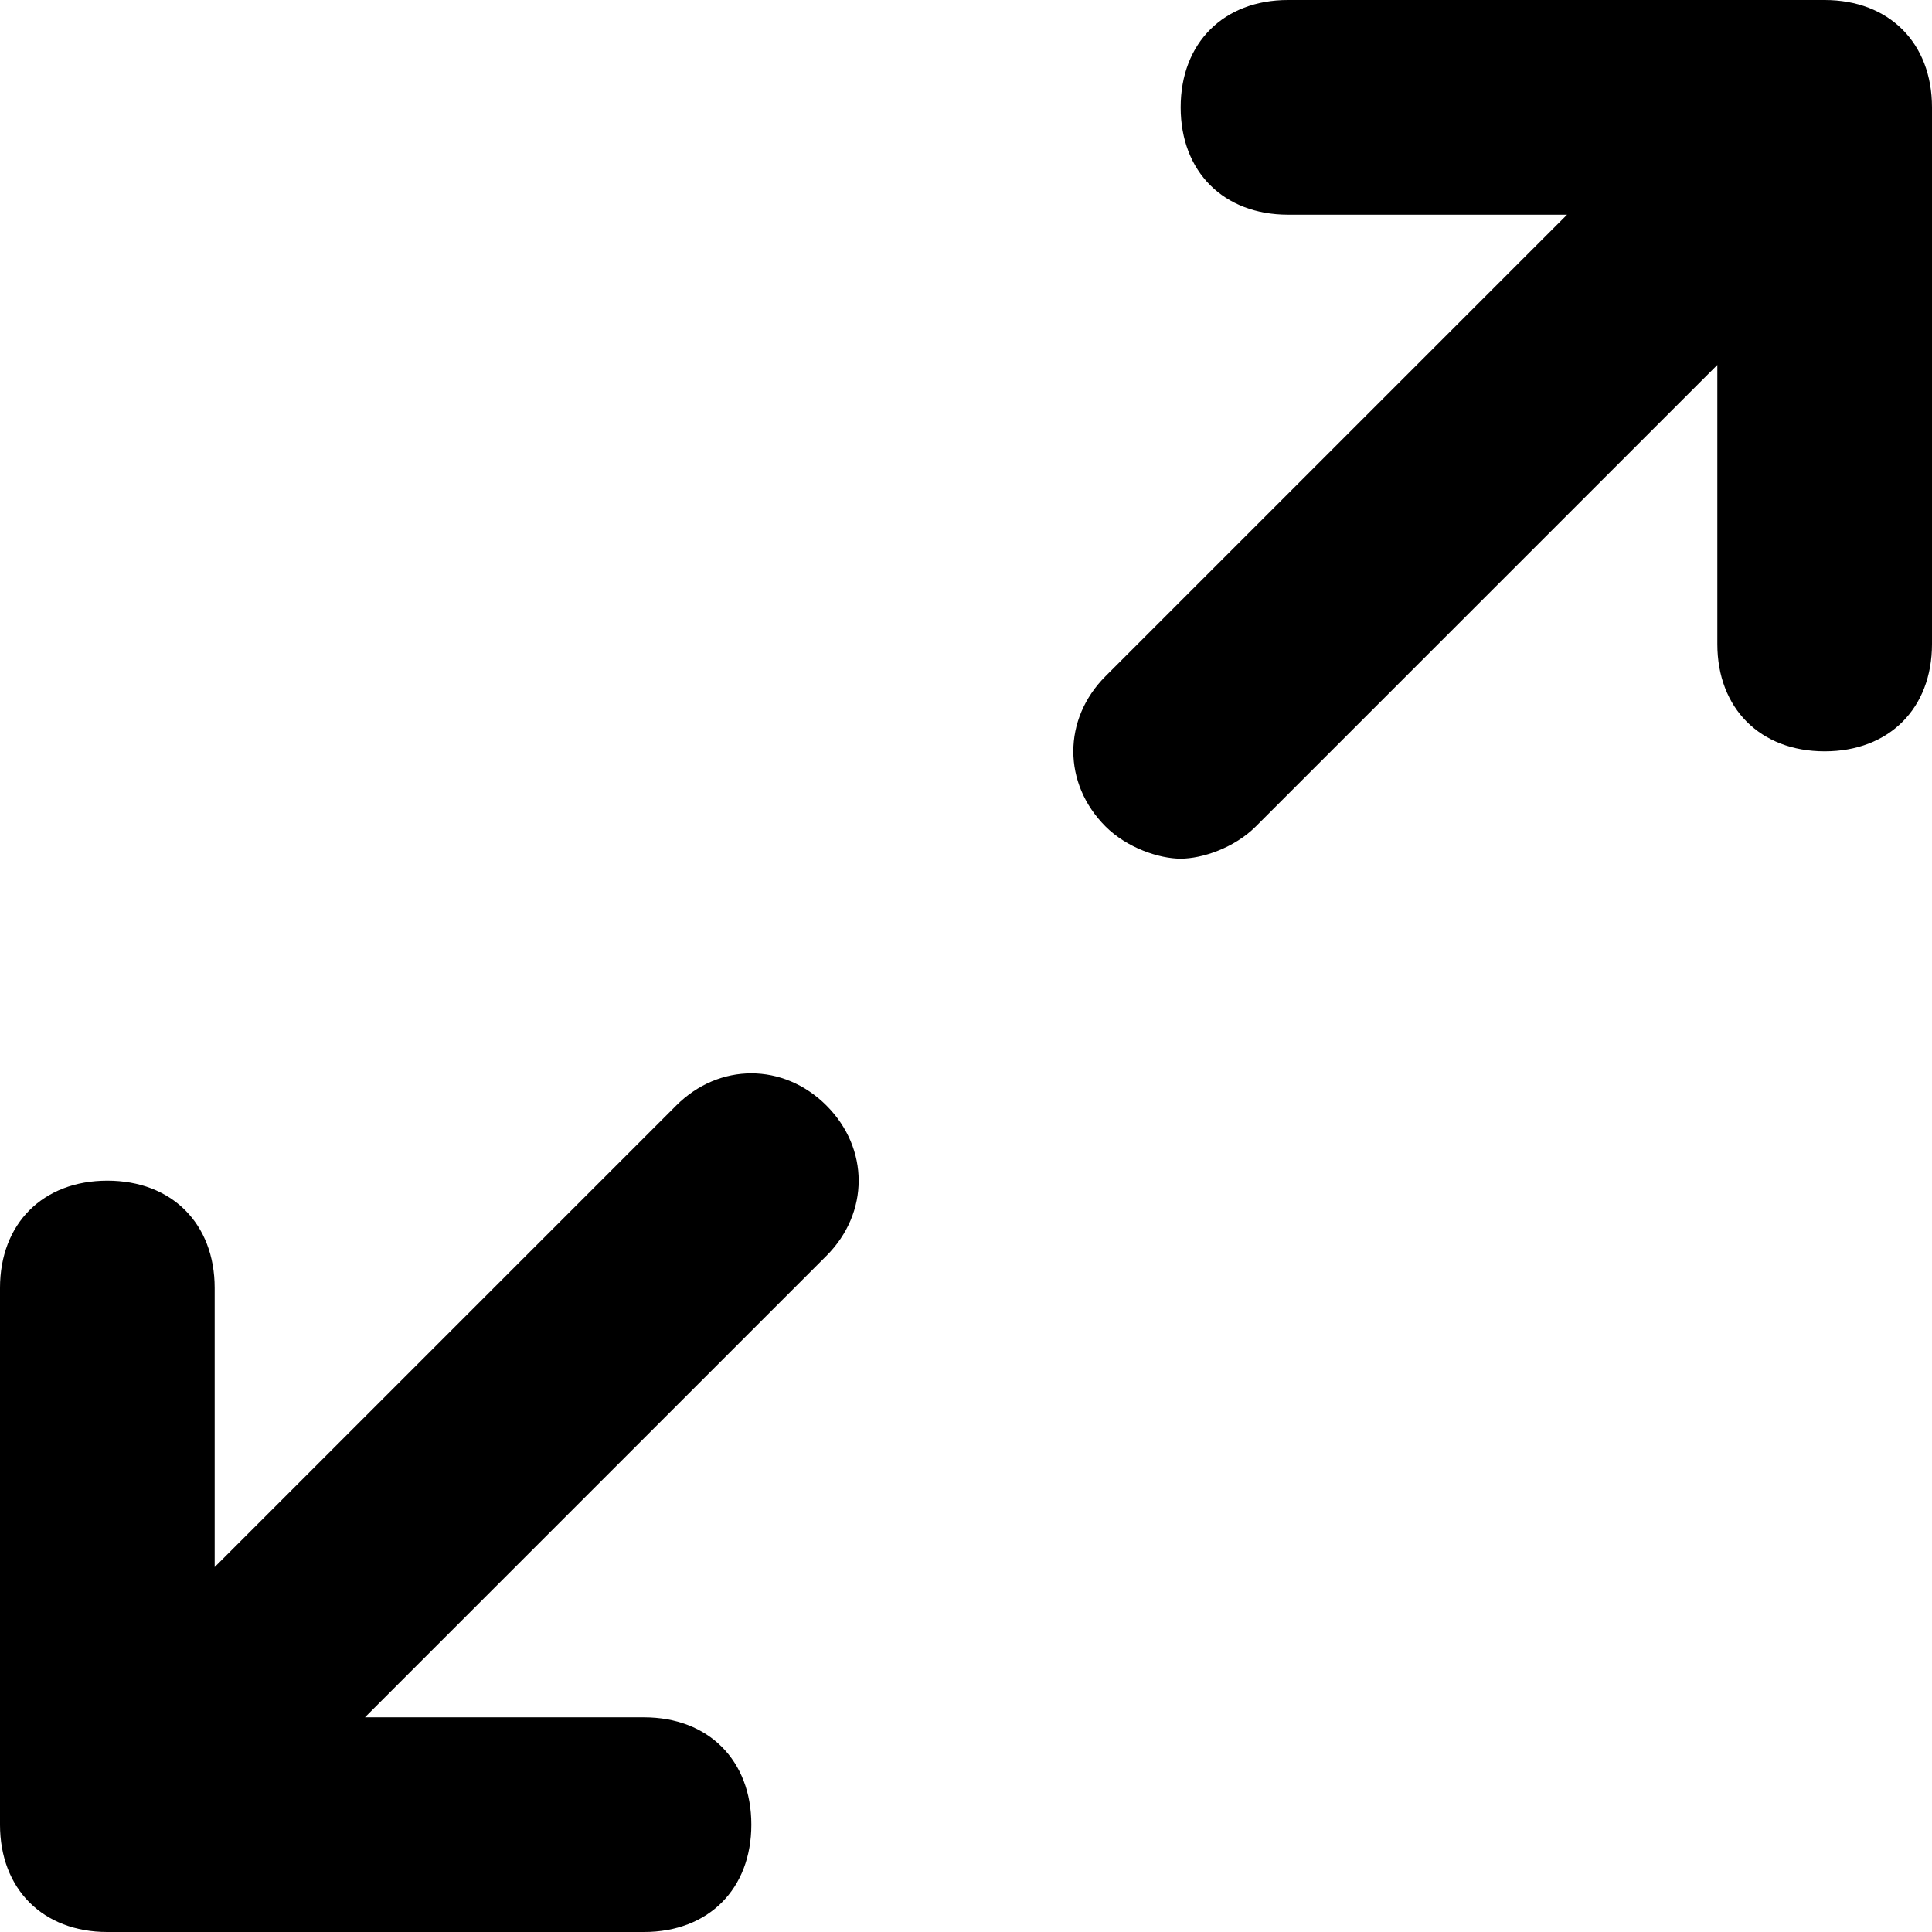
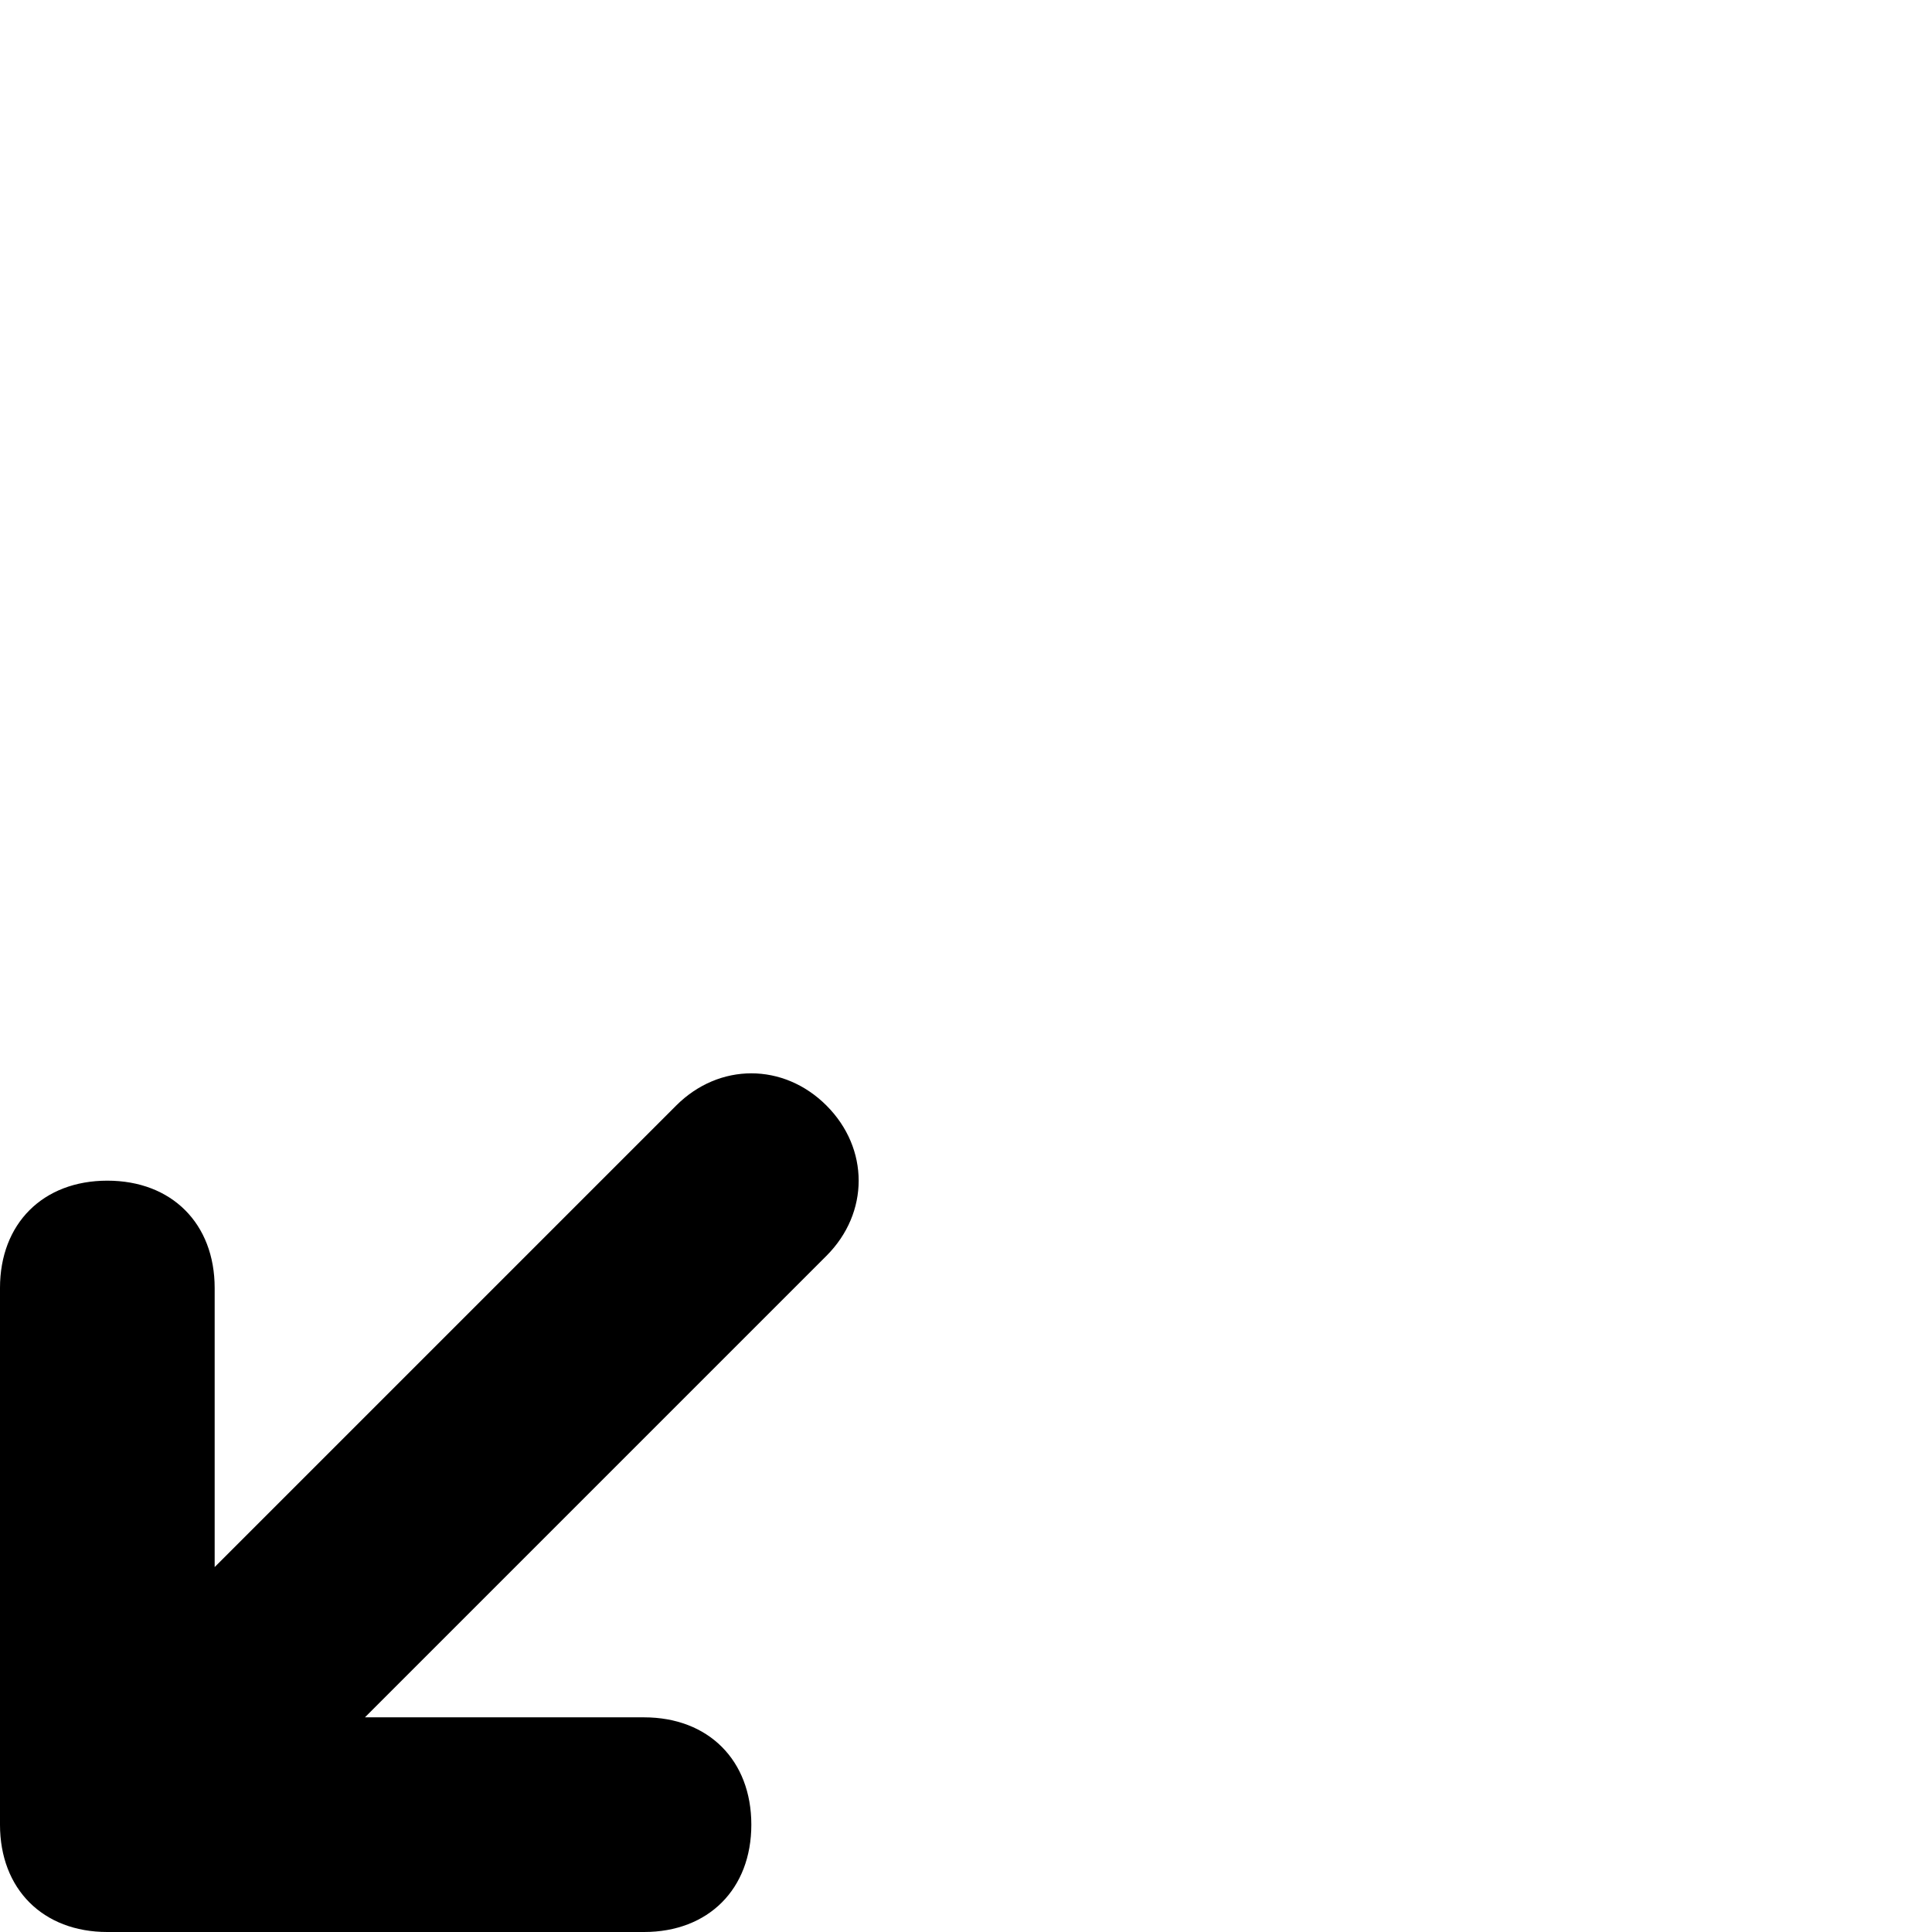
<svg xmlns="http://www.w3.org/2000/svg" height="18.0" preserveAspectRatio="xMidYMid meet" version="1.0" viewBox="3.0 3.0 18.0 18.0" width="18.0" zoomAndPan="magnify">
  <g id="change1_1">
-     <path d="M20,3h-5c-0.6,0-1,0.4-1,1s0.4,1,1,1h2.6l-4.3,4.3c-0.4,0.4-0.4,1,0,1.4c0.2,0.2,0.5,0.3,0.7,0.3s0.5-0.1,0.7-0.3L19,6.4V9 c0,0.6,0.4,1,1,1s1-0.4,1-1V4C21,3.4,20.6,3,20,3z" fill="inherit" />
    <path d="M10.7,13.3c-0.4-0.4-1-0.4-1.4,0L5,17.6V15c0-0.6-0.4-1-1-1s-1,0.4-1,1v5c0,0.6,0.4,1,1,1h5c0.6,0,1-0.4,1-1s-0.4-1-1-1 H6.4l4.3-4.3C11.1,14.3,11.1,13.7,10.7,13.3z" fill="inherit" />
  </g>
</svg>